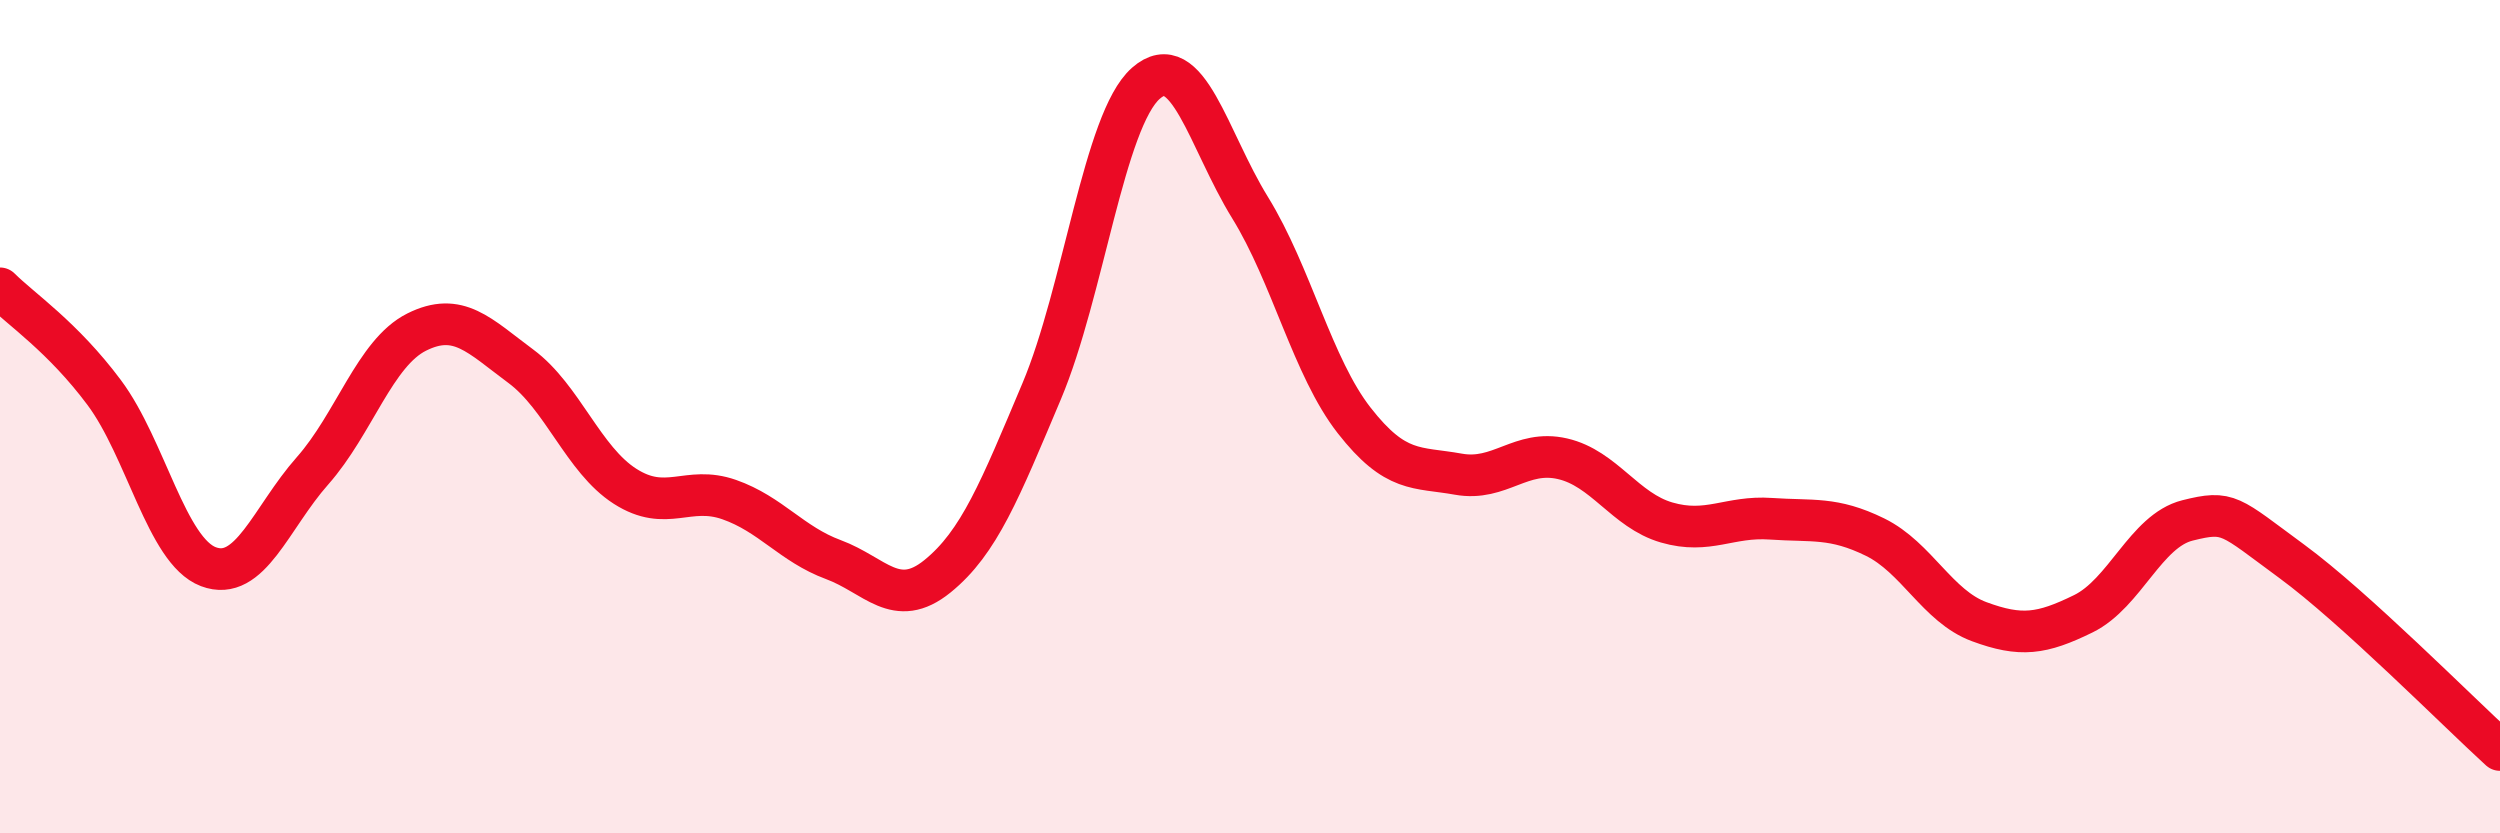
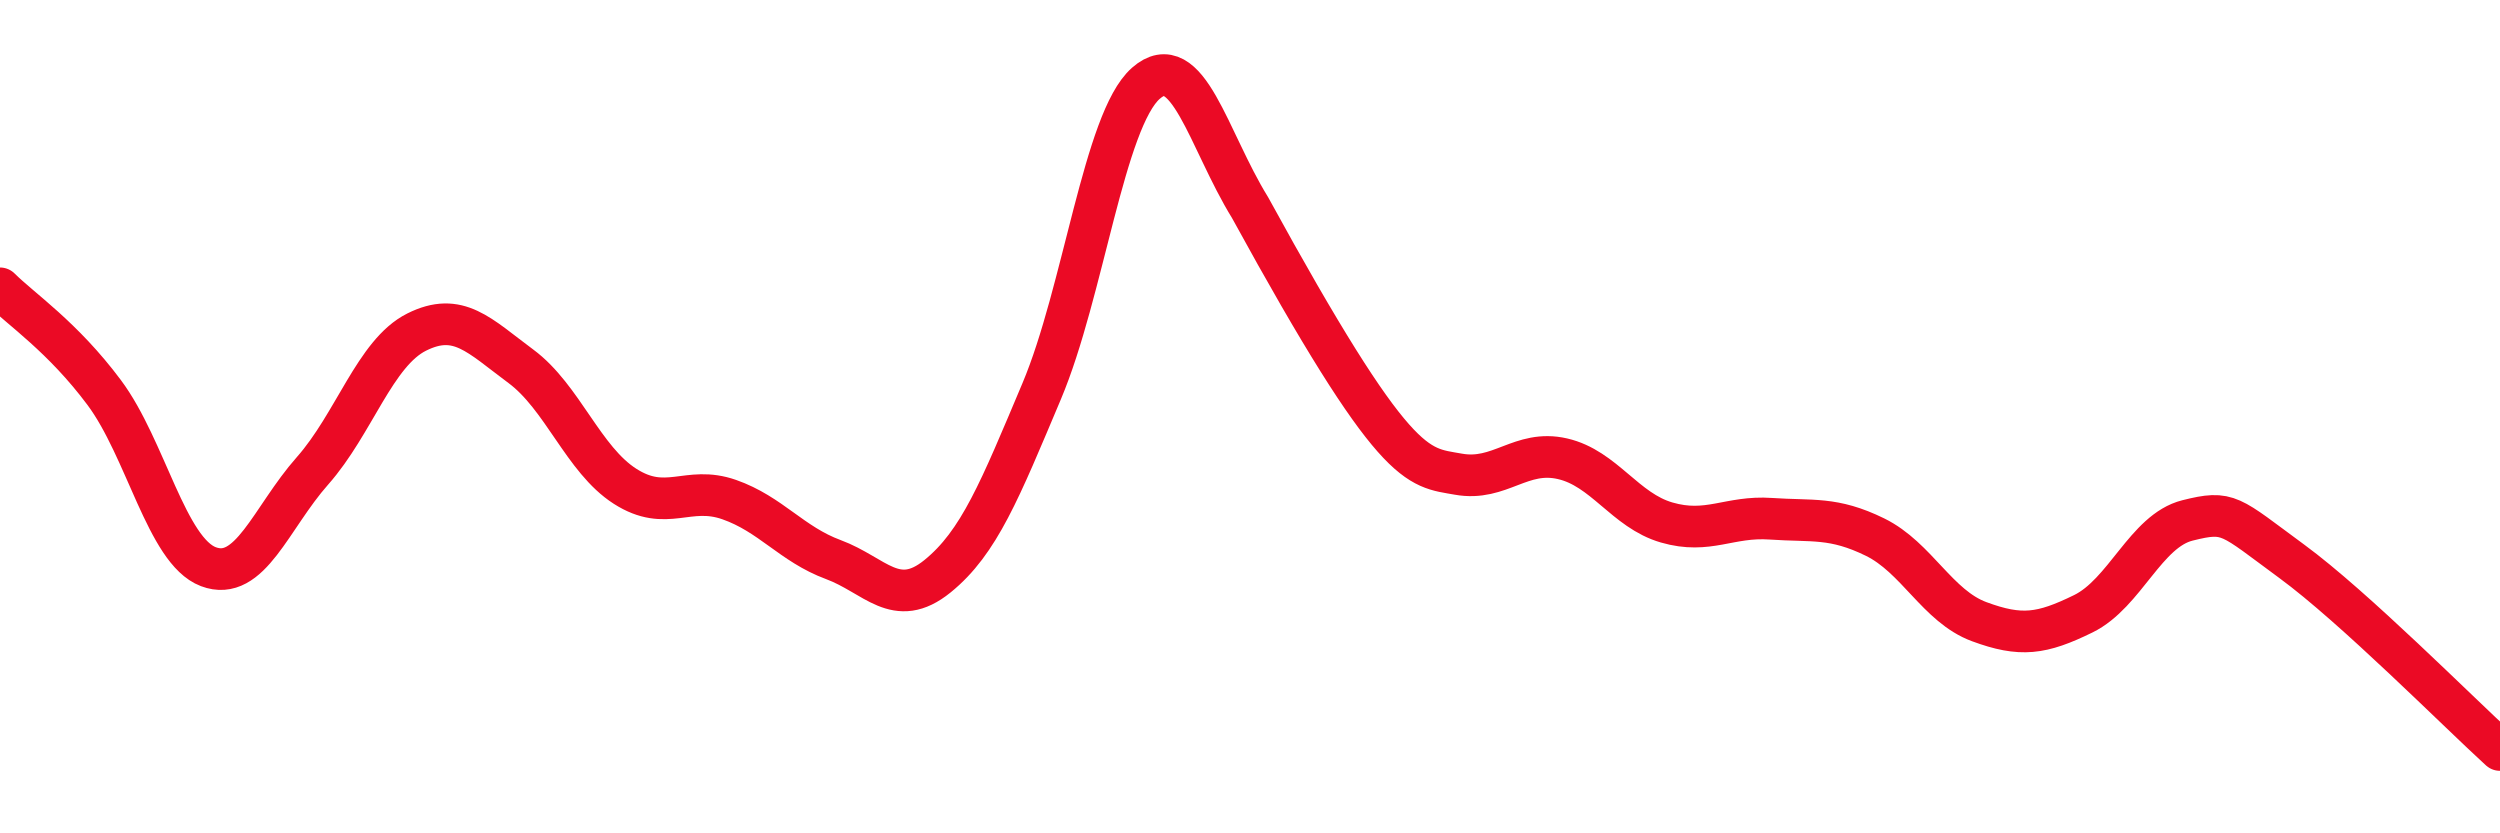
<svg xmlns="http://www.w3.org/2000/svg" width="60" height="20" viewBox="0 0 60 20">
-   <path d="M 0,6.92 C 0.5,7.42 1.5,8.08 2.5,9.42 C 3.5,10.76 4,13.22 5,13.6 C 6,13.98 6.5,12.43 7.5,11.3 C 8.5,10.17 9,8.47 10,7.97 C 11,7.47 11.5,8.05 12.5,8.79 C 13.5,9.53 14,11.03 15,11.67 C 16,12.31 16.5,11.64 17.5,11.99 C 18.5,12.34 19,13.06 20,13.43 C 21,13.8 21.5,14.64 22.5,13.83 C 23.5,13.02 24,11.76 25,9.39 C 26,7.02 26.5,2.88 27.5,2 C 28.5,1.12 29,3.36 30,4.98 C 31,6.6 31.5,8.81 32.5,10.09 C 33.5,11.37 34,11.2 35,11.38 C 36,11.56 36.5,10.78 37.5,11.01 C 38.5,11.24 39,12.25 40,12.54 C 41,12.83 41.5,12.38 42.5,12.45 C 43.5,12.52 44,12.4 45,12.89 C 46,13.38 46.5,14.55 47.5,14.92 C 48.5,15.29 49,15.22 50,14.73 C 51,14.24 51.5,12.74 52.5,12.49 C 53.5,12.24 53.5,12.37 55,13.47 C 56.5,14.57 59,17.09 60,18L60 20L0 20Z" fill="#EB0A25" opacity="0.1" stroke-linecap="round" stroke-linejoin="round" />
-   <path d="M 0,6.92 C 0.5,7.42 1.5,8.08 2.5,9.42 C 3.5,10.76 4,13.22 5,13.6 C 6,13.98 6.5,12.43 7.5,11.3 C 8.5,10.17 9,8.47 10,7.97 C 11,7.47 11.5,8.05 12.5,8.79 C 13.5,9.53 14,11.03 15,11.67 C 16,12.31 16.5,11.64 17.5,11.99 C 18.5,12.34 19,13.06 20,13.43 C 21,13.8 21.5,14.64 22.5,13.83 C 23.5,13.02 24,11.76 25,9.39 C 26,7.02 26.5,2.88 27.5,2 C 28.5,1.12 29,3.36 30,4.98 C 31,6.6 31.5,8.81 32.5,10.09 C 33.5,11.37 34,11.2 35,11.38 C 36,11.56 36.5,10.78 37.5,11.01 C 38.5,11.24 39,12.25 40,12.54 C 41,12.83 41.5,12.38 42.5,12.45 C 43.5,12.52 44,12.4 45,12.89 C 46,13.38 46.5,14.55 47.5,14.92 C 48.5,15.29 49,15.22 50,14.73 C 51,14.24 51.5,12.74 52.5,12.49 C 53.5,12.24 53.5,12.37 55,13.47 C 56.5,14.57 59,17.09 60,18" stroke="#EB0A25" stroke-width="1" fill="none" stroke-linecap="round" stroke-linejoin="round" />
+   <path d="M 0,6.92 C 0.5,7.42 1.5,8.08 2.5,9.42 C 3.5,10.76 4,13.22 5,13.6 C 6,13.98 6.5,12.43 7.5,11.3 C 8.5,10.17 9,8.47 10,7.97 C 11,7.47 11.5,8.05 12.5,8.79 C 13.5,9.53 14,11.03 15,11.67 C 16,12.31 16.5,11.64 17.5,11.99 C 18.5,12.34 19,13.06 20,13.43 C 21,13.8 21.5,14.64 22.5,13.83 C 23.5,13.02 24,11.76 25,9.39 C 26,7.02 26.5,2.88 27.5,2 C 28.5,1.12 29,3.36 30,4.98 C 33.5,11.37 34,11.2 35,11.38 C 36,11.56 36.5,10.78 37.5,11.01 C 38.5,11.24 39,12.25 40,12.54 C 41,12.83 41.5,12.38 42.5,12.45 C 43.5,12.52 44,12.4 45,12.89 C 46,13.38 46.5,14.55 47.5,14.92 C 48.5,15.29 49,15.22 50,14.73 C 51,14.24 51.5,12.74 52.5,12.49 C 53.5,12.24 53.5,12.37 55,13.47 C 56.5,14.57 59,17.09 60,18" stroke="#EB0A25" stroke-width="1" fill="none" stroke-linecap="round" stroke-linejoin="round" />
</svg>